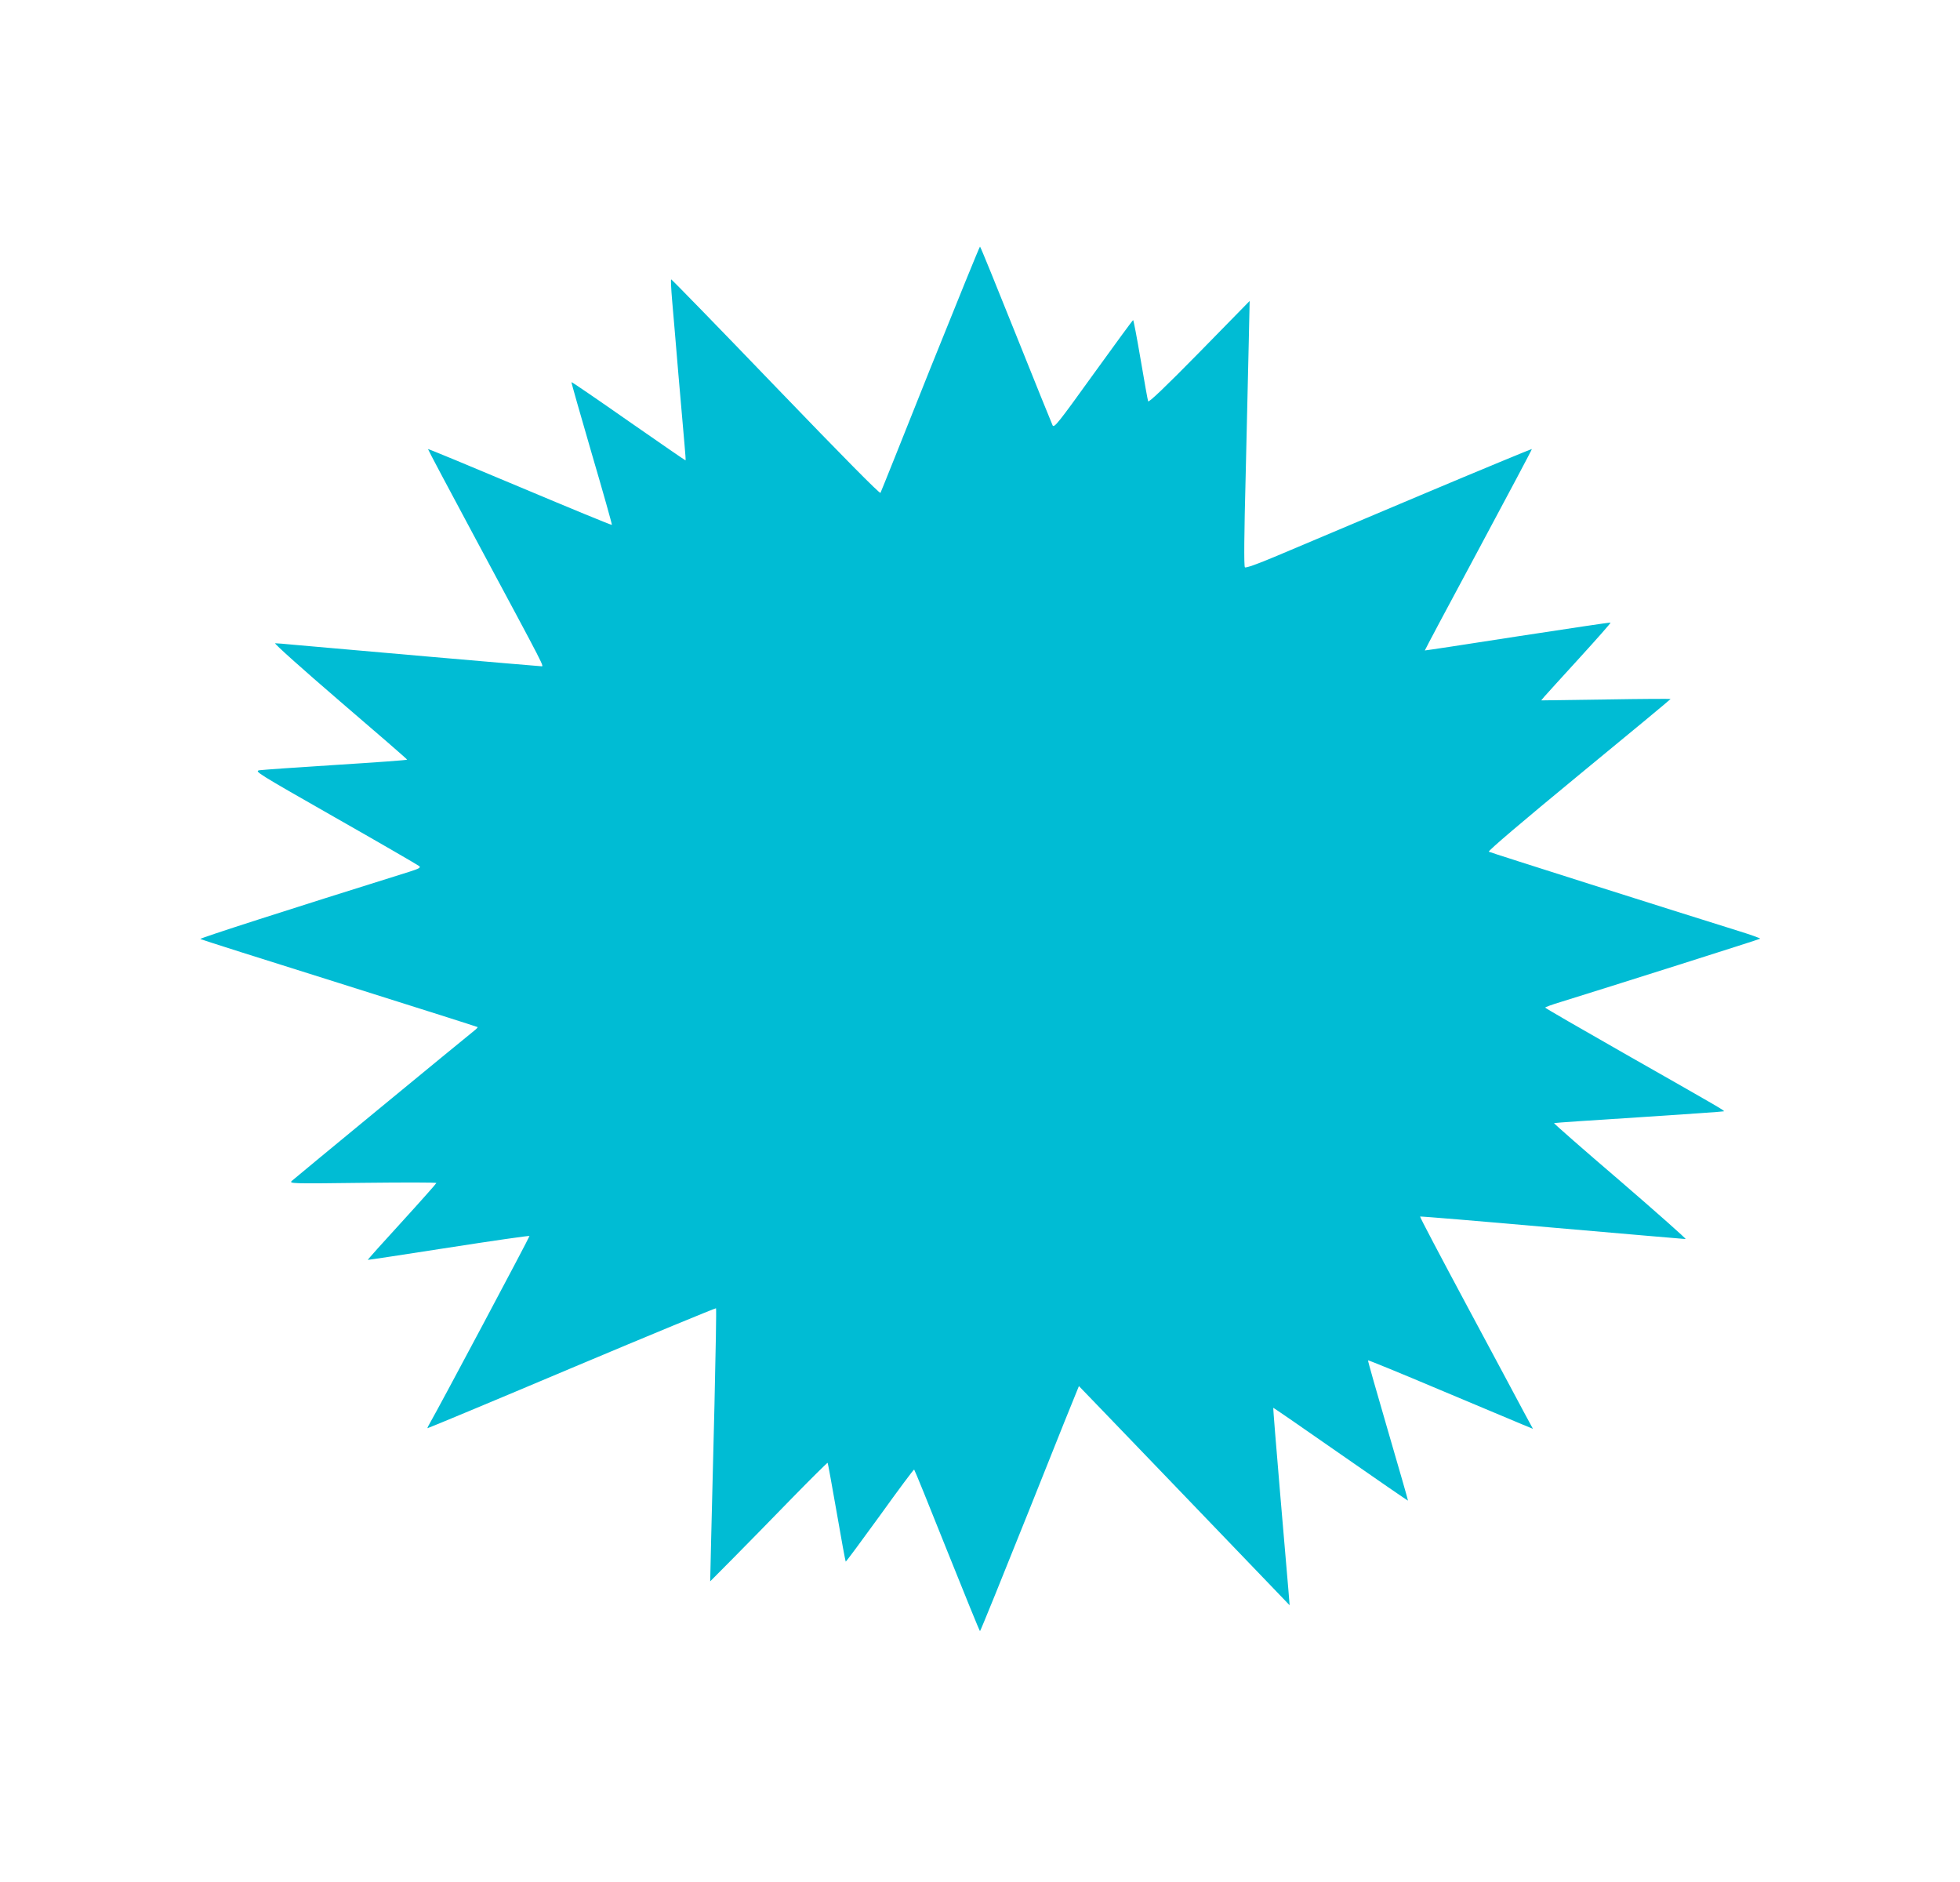
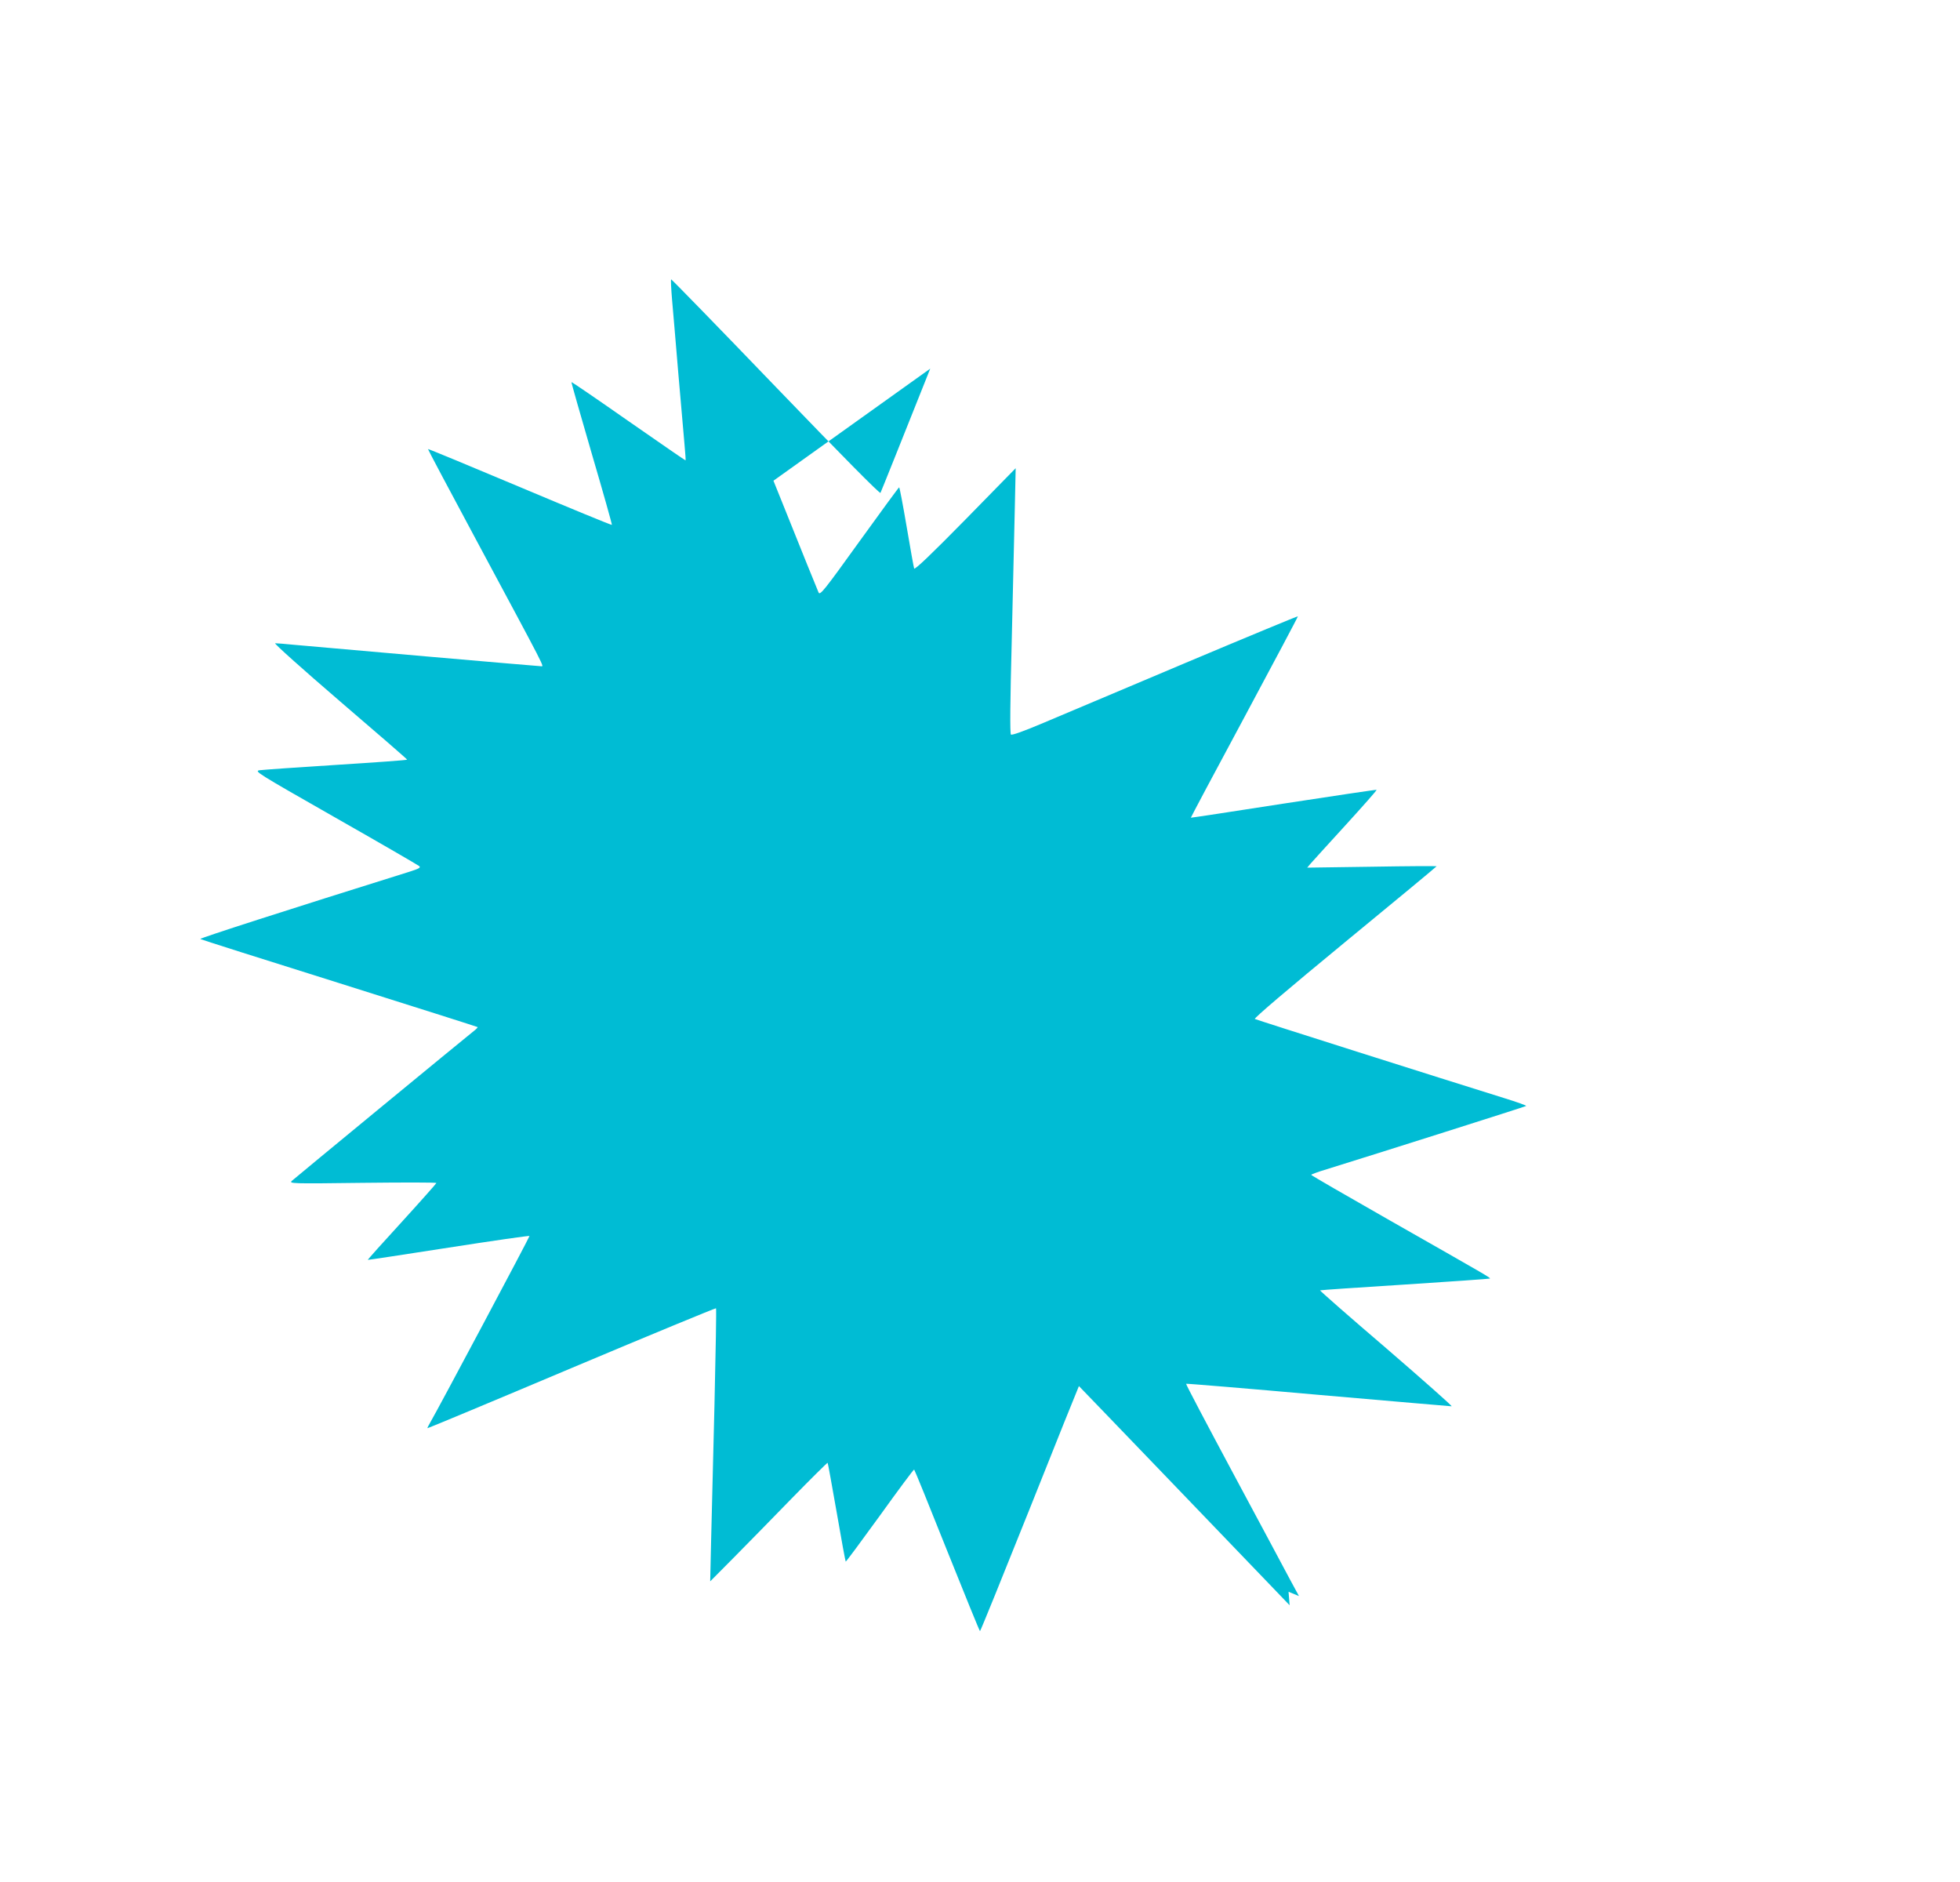
<svg xmlns="http://www.w3.org/2000/svg" version="1.0" width="1280pt" height="1229pt" viewBox="0 0 1280 1229" preserveAspectRatio="xMidYMid meet">
  <g transform="translate(0,1229) scale(0.1,-0.1)" fill="#00bcd4" stroke="none">
-     <path d="M6075 9883 c-175 -439 -321 -804 -325 -811 -4 -8 -246 237 -685 693 -373 388 -680 703 -682 701 -3 -2 0 -62 6 -133 6 -70 25 -288 41 -483 17 -195 35 -402 40 -459 5 -58 9 -105 7 -107 -1 -1 -168 114 -372 256 -203 142 -371 257 -373 255 -2 -1 58 -211 132 -465 75 -255 134 -465 132 -467 -2 -3 -273 109 -601 247 -328 138 -598 250 -600 248 -1 -2 139 -266 312 -588 470 -876 447 -830 426 -830 -16 0 -1395 120 -1613 140 -58 6 -113 10 -123 10 -10 0 180 -170 422 -378 242 -207 440 -379 440 -382 1 -3 -207 -18 -461 -34 -255 -16 -480 -32 -502 -35 -37 -6 -26 -13 495 -310 294 -167 540 -310 547 -316 11 -10 -2 -17 -65 -37 -803 -251 -1371 -434 -1365 -439 4 -3 412 -133 907 -288 495 -156 902 -285 904 -287 2 -2 -9 -14 -25 -26 -67 -53 -1171 -962 -1188 -978 -19 -18 -6 -19 462 -13 265 3 482 3 482 -1 0 -3 -101 -117 -225 -253 -124 -135 -224 -247 -223 -249 2 -1 239 35 528 80 289 45 526 79 528 76 2 -5 -591 -1119 -649 -1219 -11 -18 -19 -35 -17 -36 2 -1 425 175 941 393 515 217 940 392 943 390 3 -3 -2 -286 -10 -629 -9 -343 -18 -743 -22 -889 l-6 -265 149 150 c82 83 253 257 381 389 128 131 235 237 237 235 2 -2 28 -147 59 -323 30 -175 57 -320 59 -322 2 -2 102 133 223 300 120 167 221 303 224 301 3 -2 100 -240 215 -529 116 -289 212 -526 215 -526 3 0 149 360 325 800 175 440 320 800 321 800 0 0 257 -266 570 -592 313 -326 622 -648 687 -715 l119 -124 -7 88 c-4 49 -29 338 -55 643 -26 305 -46 556 -45 558 1 2 199 -135 440 -303 241 -168 439 -304 440 -303 1 2 -58 207 -131 457 -73 250 -132 457 -130 459 3 2 215 -85 473 -194 257 -108 499 -210 536 -225 l68 -28 -58 107 c-31 59 -198 370 -370 691 -172 321 -312 586 -309 588 2 2 390 -30 862 -72 473 -41 865 -75 872 -75 7 0 -185 170 -426 378 -242 207 -437 378 -433 379 3 2 253 19 555 38 303 20 552 37 554 39 5 5 -16 17 -656 381 -281 160 -511 293 -511 296 -1 3 45 20 102 37 320 99 1298 409 1302 413 2 3 -62 26 -143 51 -408 127 -1619 511 -1629 517 -8 4 219 197 587 500 330 271 600 495 600 497 0 2 -190 1 -422 -3 l-423 -6 20 24 c11 13 114 126 229 252 114 125 207 230 204 232 -2 2 -275 -39 -608 -90 -332 -52 -605 -93 -605 -92 -1 1 156 297 350 657 193 360 351 657 349 658 -1 2 -330 -134 -731 -303 -400 -169 -819 -346 -931 -393 -130 -55 -206 -82 -212 -76 -7 7 -5 222 5 600 8 324 17 713 20 864 l6 275 -328 -335 c-223 -227 -331 -330 -335 -320 -3 8 -25 131 -49 273 -24 141 -46 257 -49 257 -3 0 -120 -160 -260 -354 -231 -321 -256 -352 -266 -333 -6 12 -114 280 -240 594 -126 315 -231 573 -234 573 -3 0 -149 -359 -325 -797z" />
+     <path d="M6075 9883 c-175 -439 -321 -804 -325 -811 -4 -8 -246 237 -685 693 -373 388 -680 703 -682 701 -3 -2 0 -62 6 -133 6 -70 25 -288 41 -483 17 -195 35 -402 40 -459 5 -58 9 -105 7 -107 -1 -1 -168 114 -372 256 -203 142 -371 257 -373 255 -2 -1 58 -211 132 -465 75 -255 134 -465 132 -467 -2 -3 -273 109 -601 247 -328 138 -598 250 -600 248 -1 -2 139 -266 312 -588 470 -876 447 -830 426 -830 -16 0 -1395 120 -1613 140 -58 6 -113 10 -123 10 -10 0 180 -170 422 -378 242 -207 440 -379 440 -382 1 -3 -207 -18 -461 -34 -255 -16 -480 -32 -502 -35 -37 -6 -26 -13 495 -310 294 -167 540 -310 547 -316 11 -10 -2 -17 -65 -37 -803 -251 -1371 -434 -1365 -439 4 -3 412 -133 907 -288 495 -156 902 -285 904 -287 2 -2 -9 -14 -25 -26 -67 -53 -1171 -962 -1188 -978 -19 -18 -6 -19 462 -13 265 3 482 3 482 -1 0 -3 -101 -117 -225 -253 -124 -135 -224 -247 -223 -249 2 -1 239 35 528 80 289 45 526 79 528 76 2 -5 -591 -1119 -649 -1219 -11 -18 -19 -35 -17 -36 2 -1 425 175 941 393 515 217 940 392 943 390 3 -3 -2 -286 -10 -629 -9 -343 -18 -743 -22 -889 l-6 -265 149 150 c82 83 253 257 381 389 128 131 235 237 237 235 2 -2 28 -147 59 -323 30 -175 57 -320 59 -322 2 -2 102 133 223 300 120 167 221 303 224 301 3 -2 100 -240 215 -529 116 -289 212 -526 215 -526 3 0 149 360 325 800 175 440 320 800 321 800 0 0 257 -266 570 -592 313 -326 622 -648 687 -715 l119 -124 -7 88 l68 -28 -58 107 c-31 59 -198 370 -370 691 -172 321 -312 586 -309 588 2 2 390 -30 862 -72 473 -41 865 -75 872 -75 7 0 -185 170 -426 378 -242 207 -437 378 -433 379 3 2 253 19 555 38 303 20 552 37 554 39 5 5 -16 17 -656 381 -281 160 -511 293 -511 296 -1 3 45 20 102 37 320 99 1298 409 1302 413 2 3 -62 26 -143 51 -408 127 -1619 511 -1629 517 -8 4 219 197 587 500 330 271 600 495 600 497 0 2 -190 1 -422 -3 l-423 -6 20 24 c11 13 114 126 229 252 114 125 207 230 204 232 -2 2 -275 -39 -608 -90 -332 -52 -605 -93 -605 -92 -1 1 156 297 350 657 193 360 351 657 349 658 -1 2 -330 -134 -731 -303 -400 -169 -819 -346 -931 -393 -130 -55 -206 -82 -212 -76 -7 7 -5 222 5 600 8 324 17 713 20 864 l6 275 -328 -335 c-223 -227 -331 -330 -335 -320 -3 8 -25 131 -49 273 -24 141 -46 257 -49 257 -3 0 -120 -160 -260 -354 -231 -321 -256 -352 -266 -333 -6 12 -114 280 -240 594 -126 315 -231 573 -234 573 -3 0 -149 -359 -325 -797z" />
  </g>
</svg>